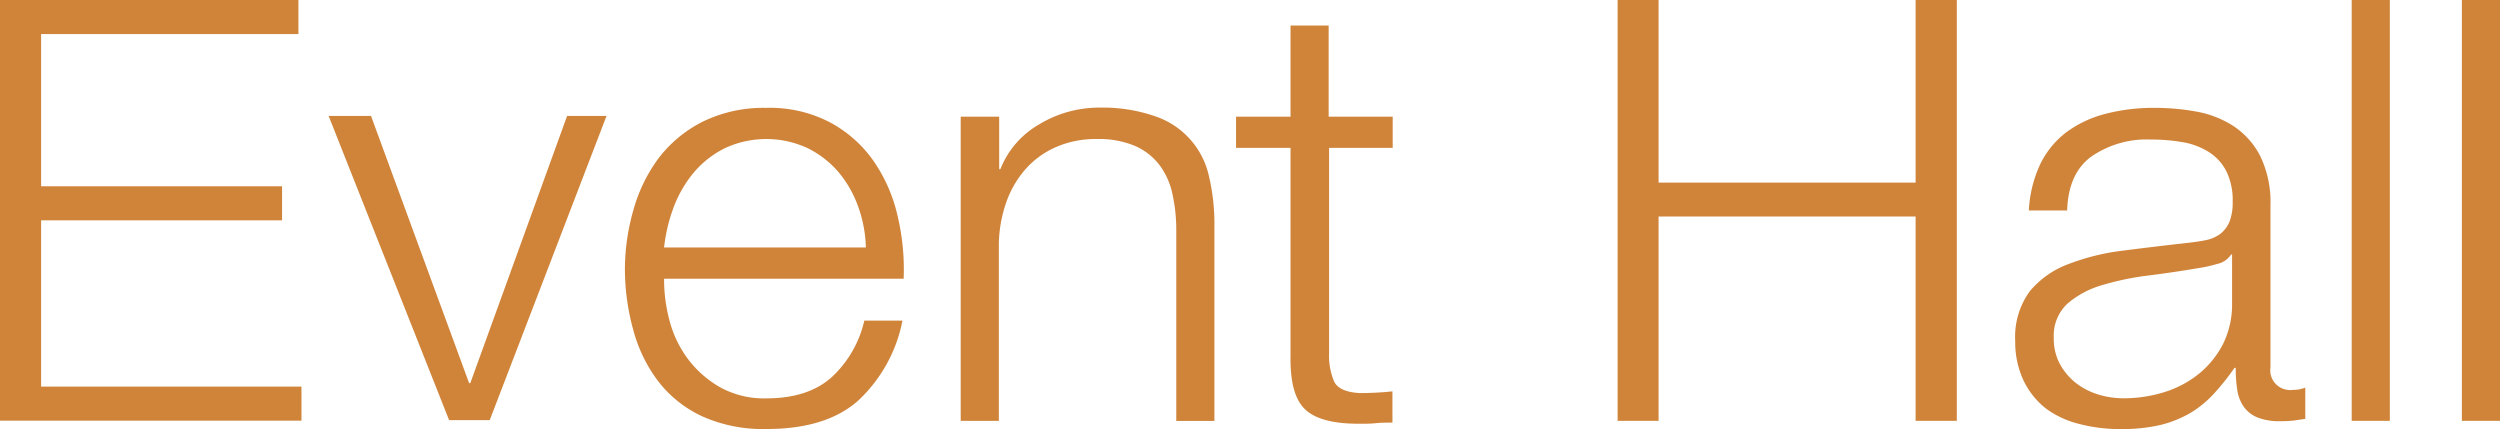
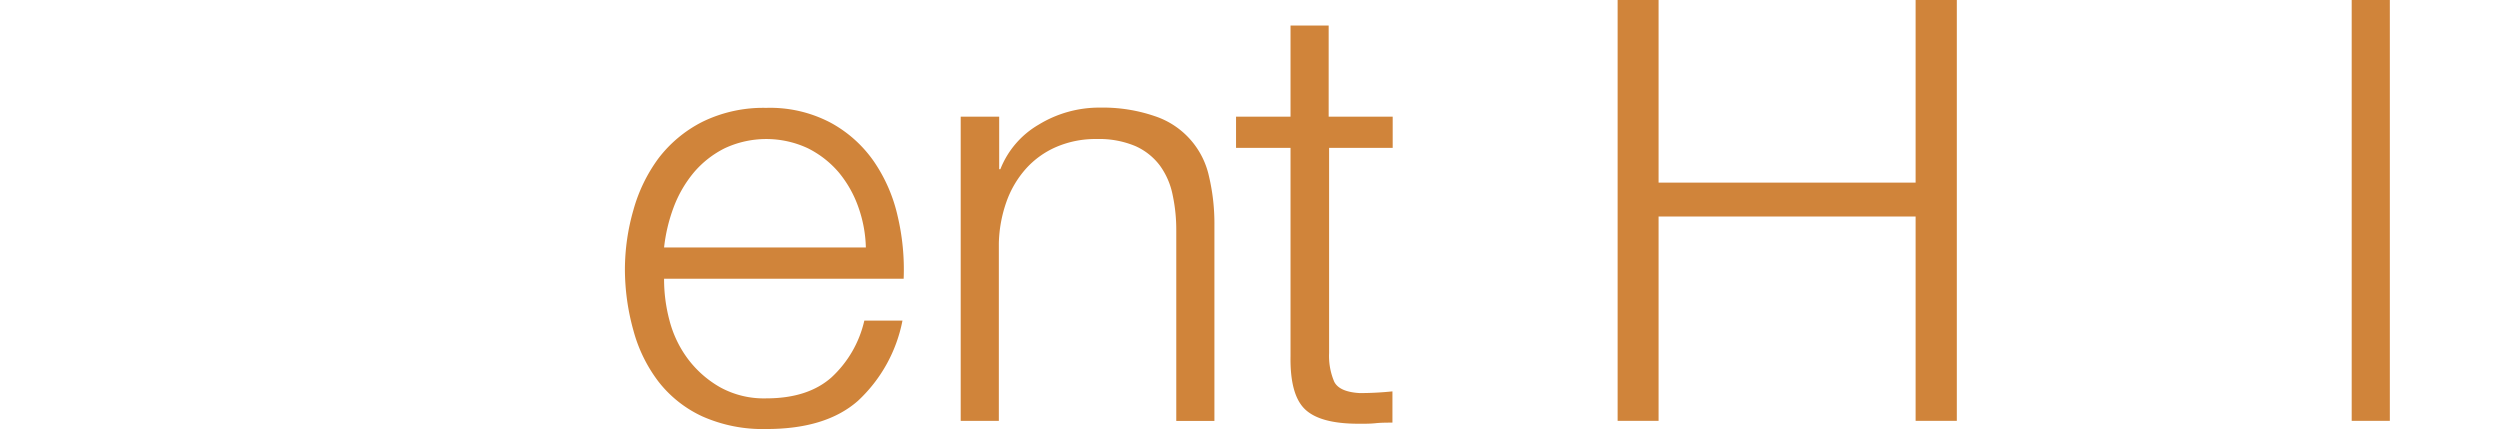
<svg xmlns="http://www.w3.org/2000/svg" height="50.4" viewBox="0 0 293.64 50.4" width="293.64">
  <g fill="#d0843a">
-     <path d="m35.05 0v4h-30.22v17.88h28.3v4h-28.3v19.53h30.58v4h-35.41v-49.41z" />
-     <path d="m43.58 13.62 11.52 31.38h.14l11.37-31.38h4.63l-13.72 35.73h-4.77l-14.15-35.73z" />
    <path d="m78.63 37.62a13 13 0 0 0 2.17 4.54 12.38 12.38 0 0 0 3.77 3.32 10.64 10.64 0 0 0 5.43 1.31q4.9 0 7.68-2.48a13 13 0 0 0 3.84-6.65h4.48a17.38 17.38 0 0 1 -5.23 9.42q-3.77 3.32-10.77 3.31a17.43 17.43 0 0 1 -7.5-1.48 13.91 13.91 0 0 1 -5.16-4.09 17.32 17.32 0 0 1 -2.94-6 26.81 26.81 0 0 1 -1-7.23 25.32 25.32 0 0 1 1-6.93 18.53 18.53 0 0 1 2.94-6.06 15 15 0 0 1 5.16-4.29 16.24 16.24 0 0 1 7.5-1.64 15.23 15.23 0 0 1 7.54 1.73 14.73 14.73 0 0 1 5.08 4.53 18.54 18.54 0 0 1 2.81 6.44 27.25 27.25 0 0 1 .71 7.37h-28.14a18.72 18.72 0 0 0 .63 4.88zm22.18-13.32a13.28 13.28 0 0 0 -2.3-4.06 11.51 11.51 0 0 0 -3.63-2.83 11.54 11.54 0 0 0 -9.75 0 11.47 11.47 0 0 0 -3.62 2.83 14.09 14.09 0 0 0 -2.38 4.09 19.48 19.48 0 0 0 -1.13 4.74h23.7a15.2 15.2 0 0 0 -.89-4.77z" />
    <path d="m117.36 13.7v6.17h.14a10.5 10.5 0 0 1 4.5-5.23 13.61 13.61 0 0 1 7.19-2 18.79 18.79 0 0 1 6.44 1 9.59 9.59 0 0 1 6.37 7.06 24.12 24.12 0 0 1 .64 5.74v23h-4.48v-22.31a19.59 19.59 0 0 0 -.43-4.25 8.78 8.78 0 0 0 -1.49-3.43 7.32 7.32 0 0 0 -2.88-2.29 10.93 10.93 0 0 0 -4.52-.83 11.65 11.65 0 0 0 -4.8.94 10.25 10.25 0 0 0 -3.55 2.56 11.69 11.69 0 0 0 -2.28 3.88 15.64 15.64 0 0 0 -.89 4.88v20.84h-4.48v-35.73z" />
    <path d="m163.58 13.7v3.67h-7.47v24.1a7.74 7.74 0 0 0 .6 3.36c.4.81 1.42 1.25 3 1.34a38 38 0 0 0 3.84-.2v3.67c-.67 0-1.32 0-2 .07s-1.33.06-2 .06q-4.48 0-6.26-1.69c-1.19-1.13-1.76-3.21-1.71-6.26v-24.45h-6.4v-3.67h6.4v-10.7h4.48v10.7z" />
    <path d="m194.81 0v21.45h30.19v-21.45h4.84v49.43h-4.84v-24h-30.19v24h-4.81v-49.43z" />
-     <path d="m239.66 19.24a10.37 10.37 0 0 1 3.09-3.74 13.3 13.3 0 0 1 4.59-2.14 22.47 22.47 0 0 1 5.83-.69 27 27 0 0 1 4.83.44 11.9 11.9 0 0 1 4.34 1.7 9.33 9.33 0 0 1 3.13 3.5 12.44 12.44 0 0 1 1.21 5.85v19a2.31 2.31 0 0 0 2 2.63 1.89 1.89 0 0 0 .67 0 3.45 3.45 0 0 0 1.42-.27v3.68l-1.39.2a12.79 12.79 0 0 1 -1.52.07 6.9 6.9 0 0 1 -2.74-.45 3.66 3.66 0 0 1 -1.6-1.28 4.65 4.65 0 0 1 -.75-2 16.46 16.46 0 0 1 -.17-2.53h-.15a27.81 27.81 0 0 1 -2.45 3.07 12.48 12.48 0 0 1 -2.77 2.25 13.47 13.47 0 0 1 -3.49 1.39 20.26 20.26 0 0 1 -4.66.48 19 19 0 0 1 -4.8-.59 11 11 0 0 1 -3.95-1.81 9.27 9.27 0 0 1 -2.63-3.26 10.58 10.58 0 0 1 -1-4.67 9.1 9.1 0 0 1 1.71-5.86 10.73 10.73 0 0 1 4.59-3.21 26.65 26.65 0 0 1 6.33-1.56q3.53-.45 7.14-.86c.95-.1 1.78-.21 2.5-.35a4.48 4.48 0 0 0 1.78-.73 3.57 3.57 0 0 0 1.1-1.42 6.08 6.08 0 0 0 .39-2.35 7.69 7.69 0 0 0 -.75-3.63 5.72 5.72 0 0 0 -2.06-2.25 8.42 8.42 0 0 0 -3.06-1.15 21.18 21.18 0 0 0 -3.73-.31 11.44 11.44 0 0 0 -7 2c-1.8 1.31-2.75 3.43-2.84 6.33h-4.5a14.44 14.44 0 0 1 1.36-5.48zm22.39 10.66a2.57 2.57 0 0 1 -1.63 1.1 15.61 15.61 0 0 1 -2.13.48c-1.9.32-3.86.62-5.87.87a32.48 32.48 0 0 0 -5.51 1.14 10.83 10.83 0 0 0 -4.08 2.18 5.11 5.11 0 0 0 -1.6 4 6.29 6.29 0 0 0 .67 3 7.34 7.34 0 0 0 1.81 2.22 8 8 0 0 0 2.64 1.41 9.83 9.83 0 0 0 3.05.48 16 16 0 0 0 4.9-.75 12.14 12.14 0 0 0 4.09-2.22 11 11 0 0 0 2.78-3.53 10.51 10.51 0 0 0 1-4.71v-5.67z" />
    <path d="m280.7 0v49.43h-4.48v-49.43z" />
-     <path d="m293.64 0v49.43h-4.48v-49.43z" />
  </g>
</svg>